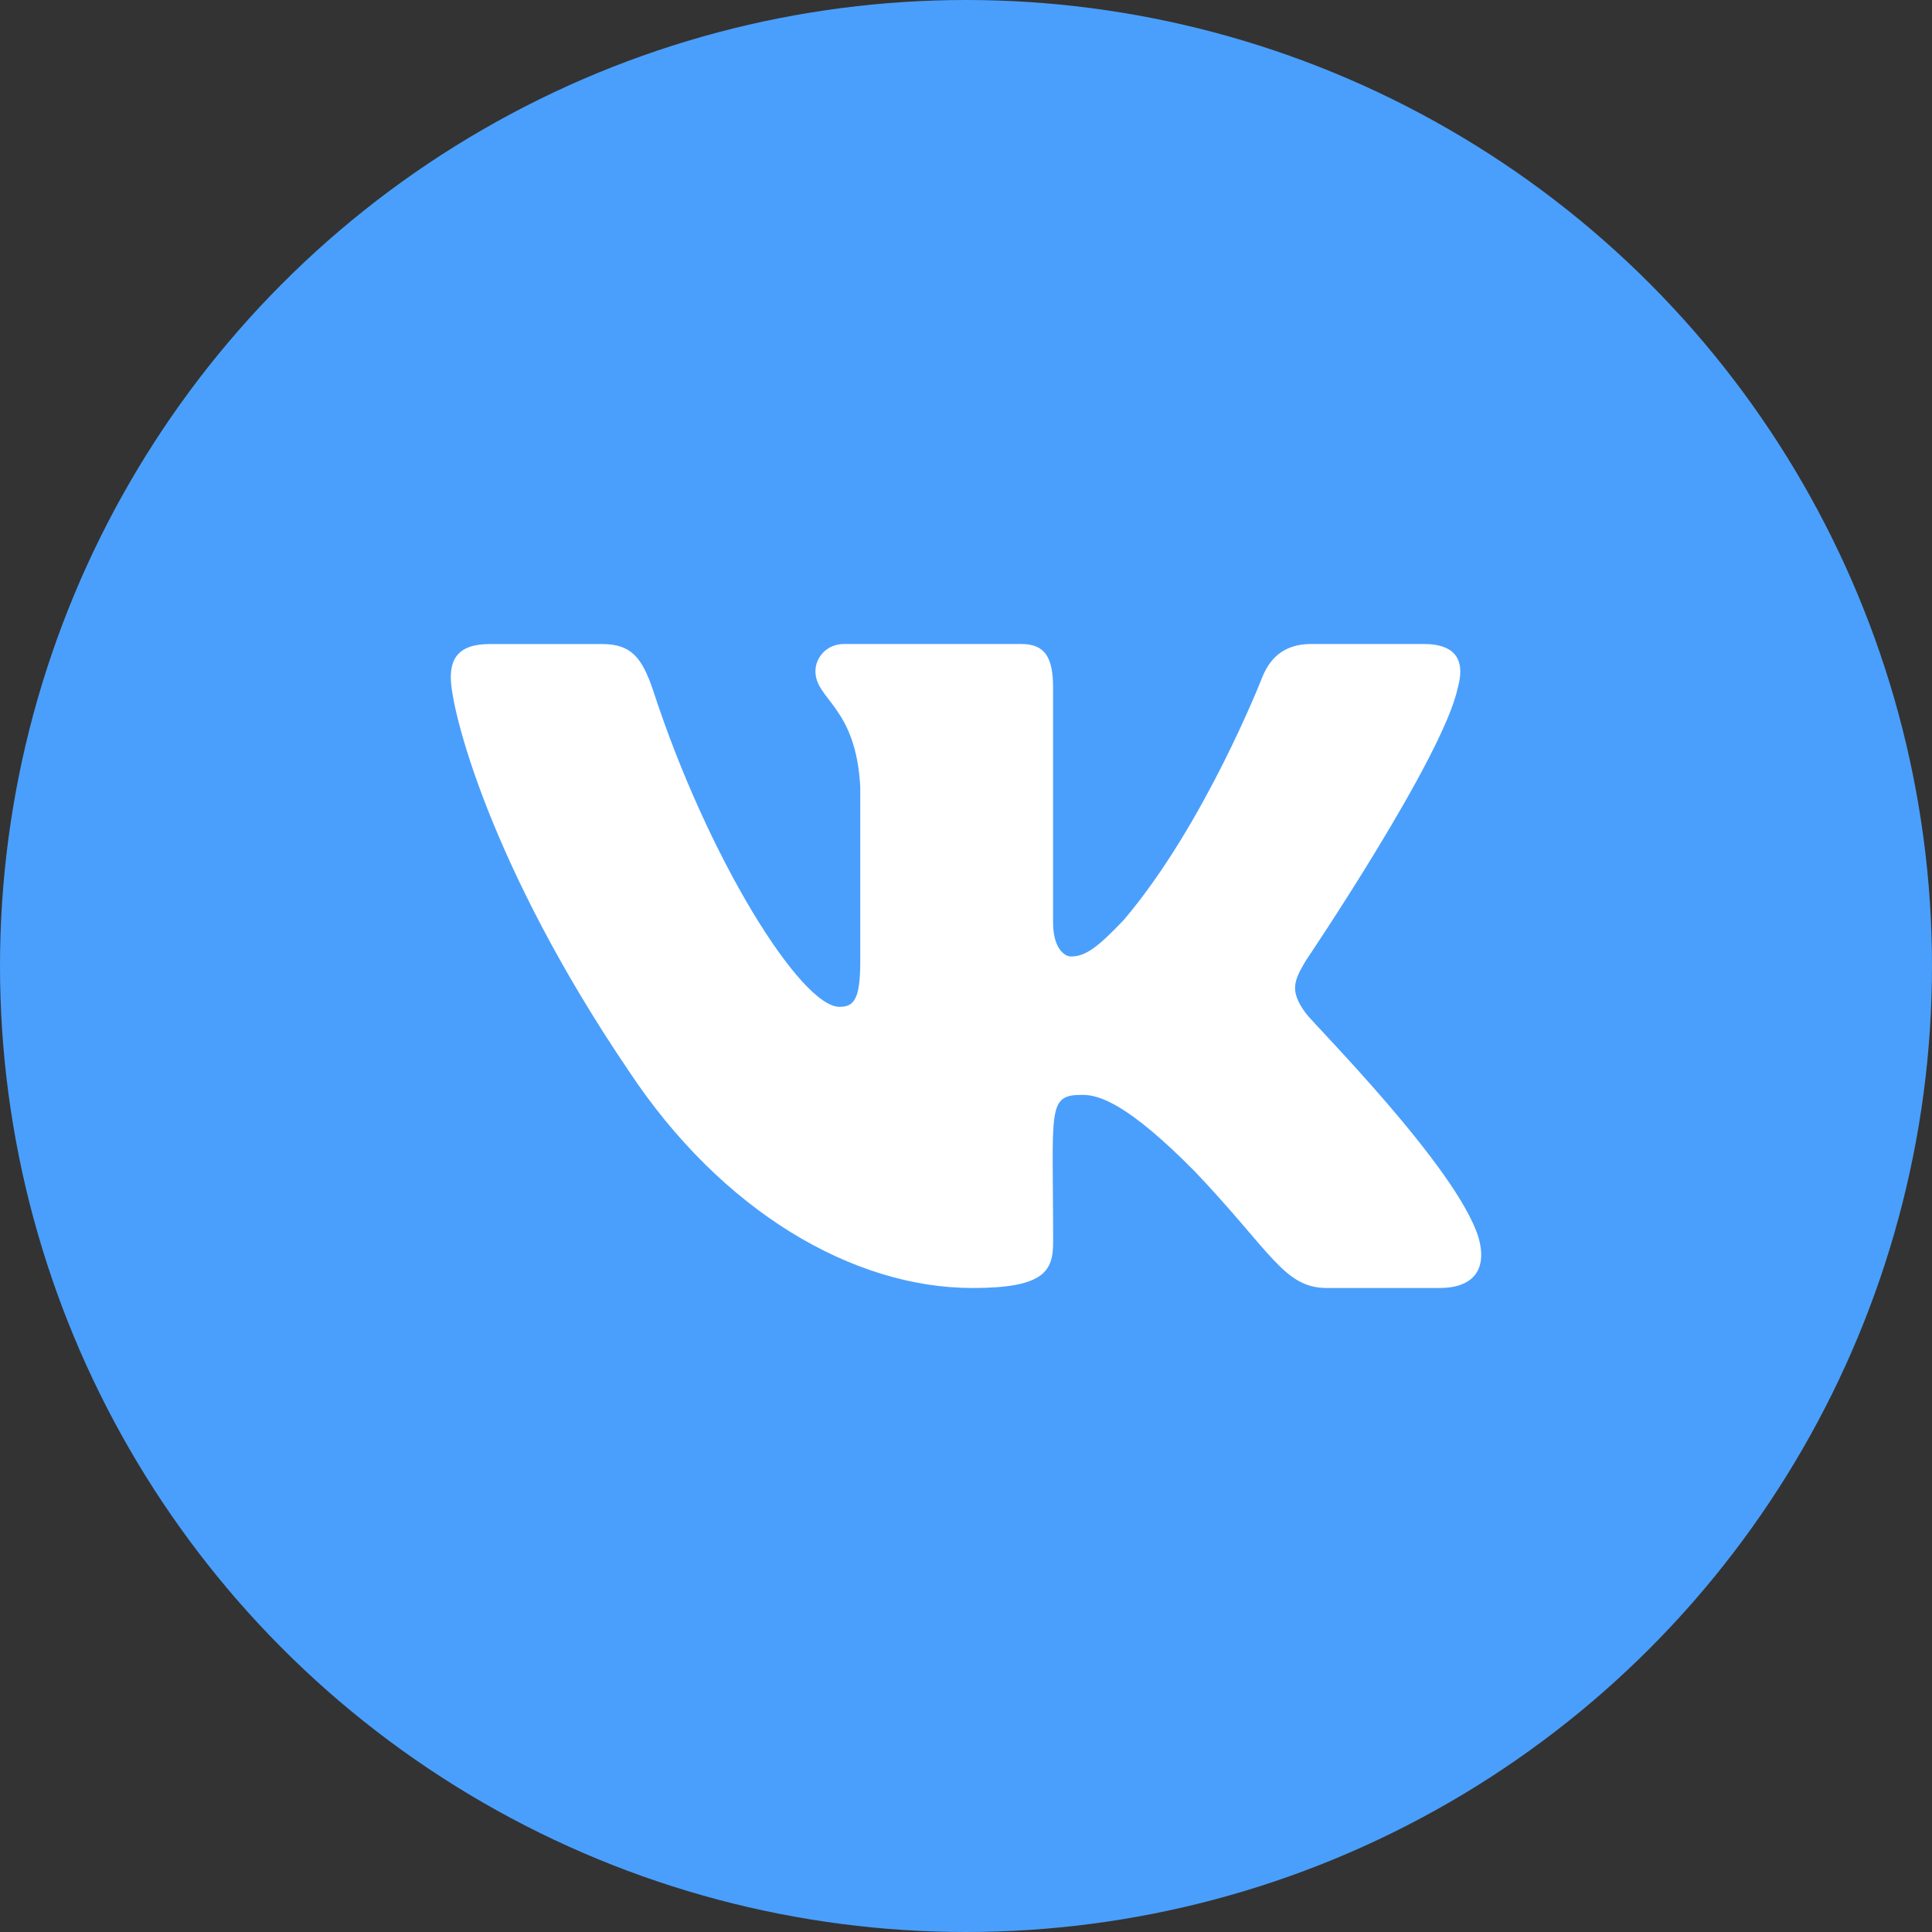
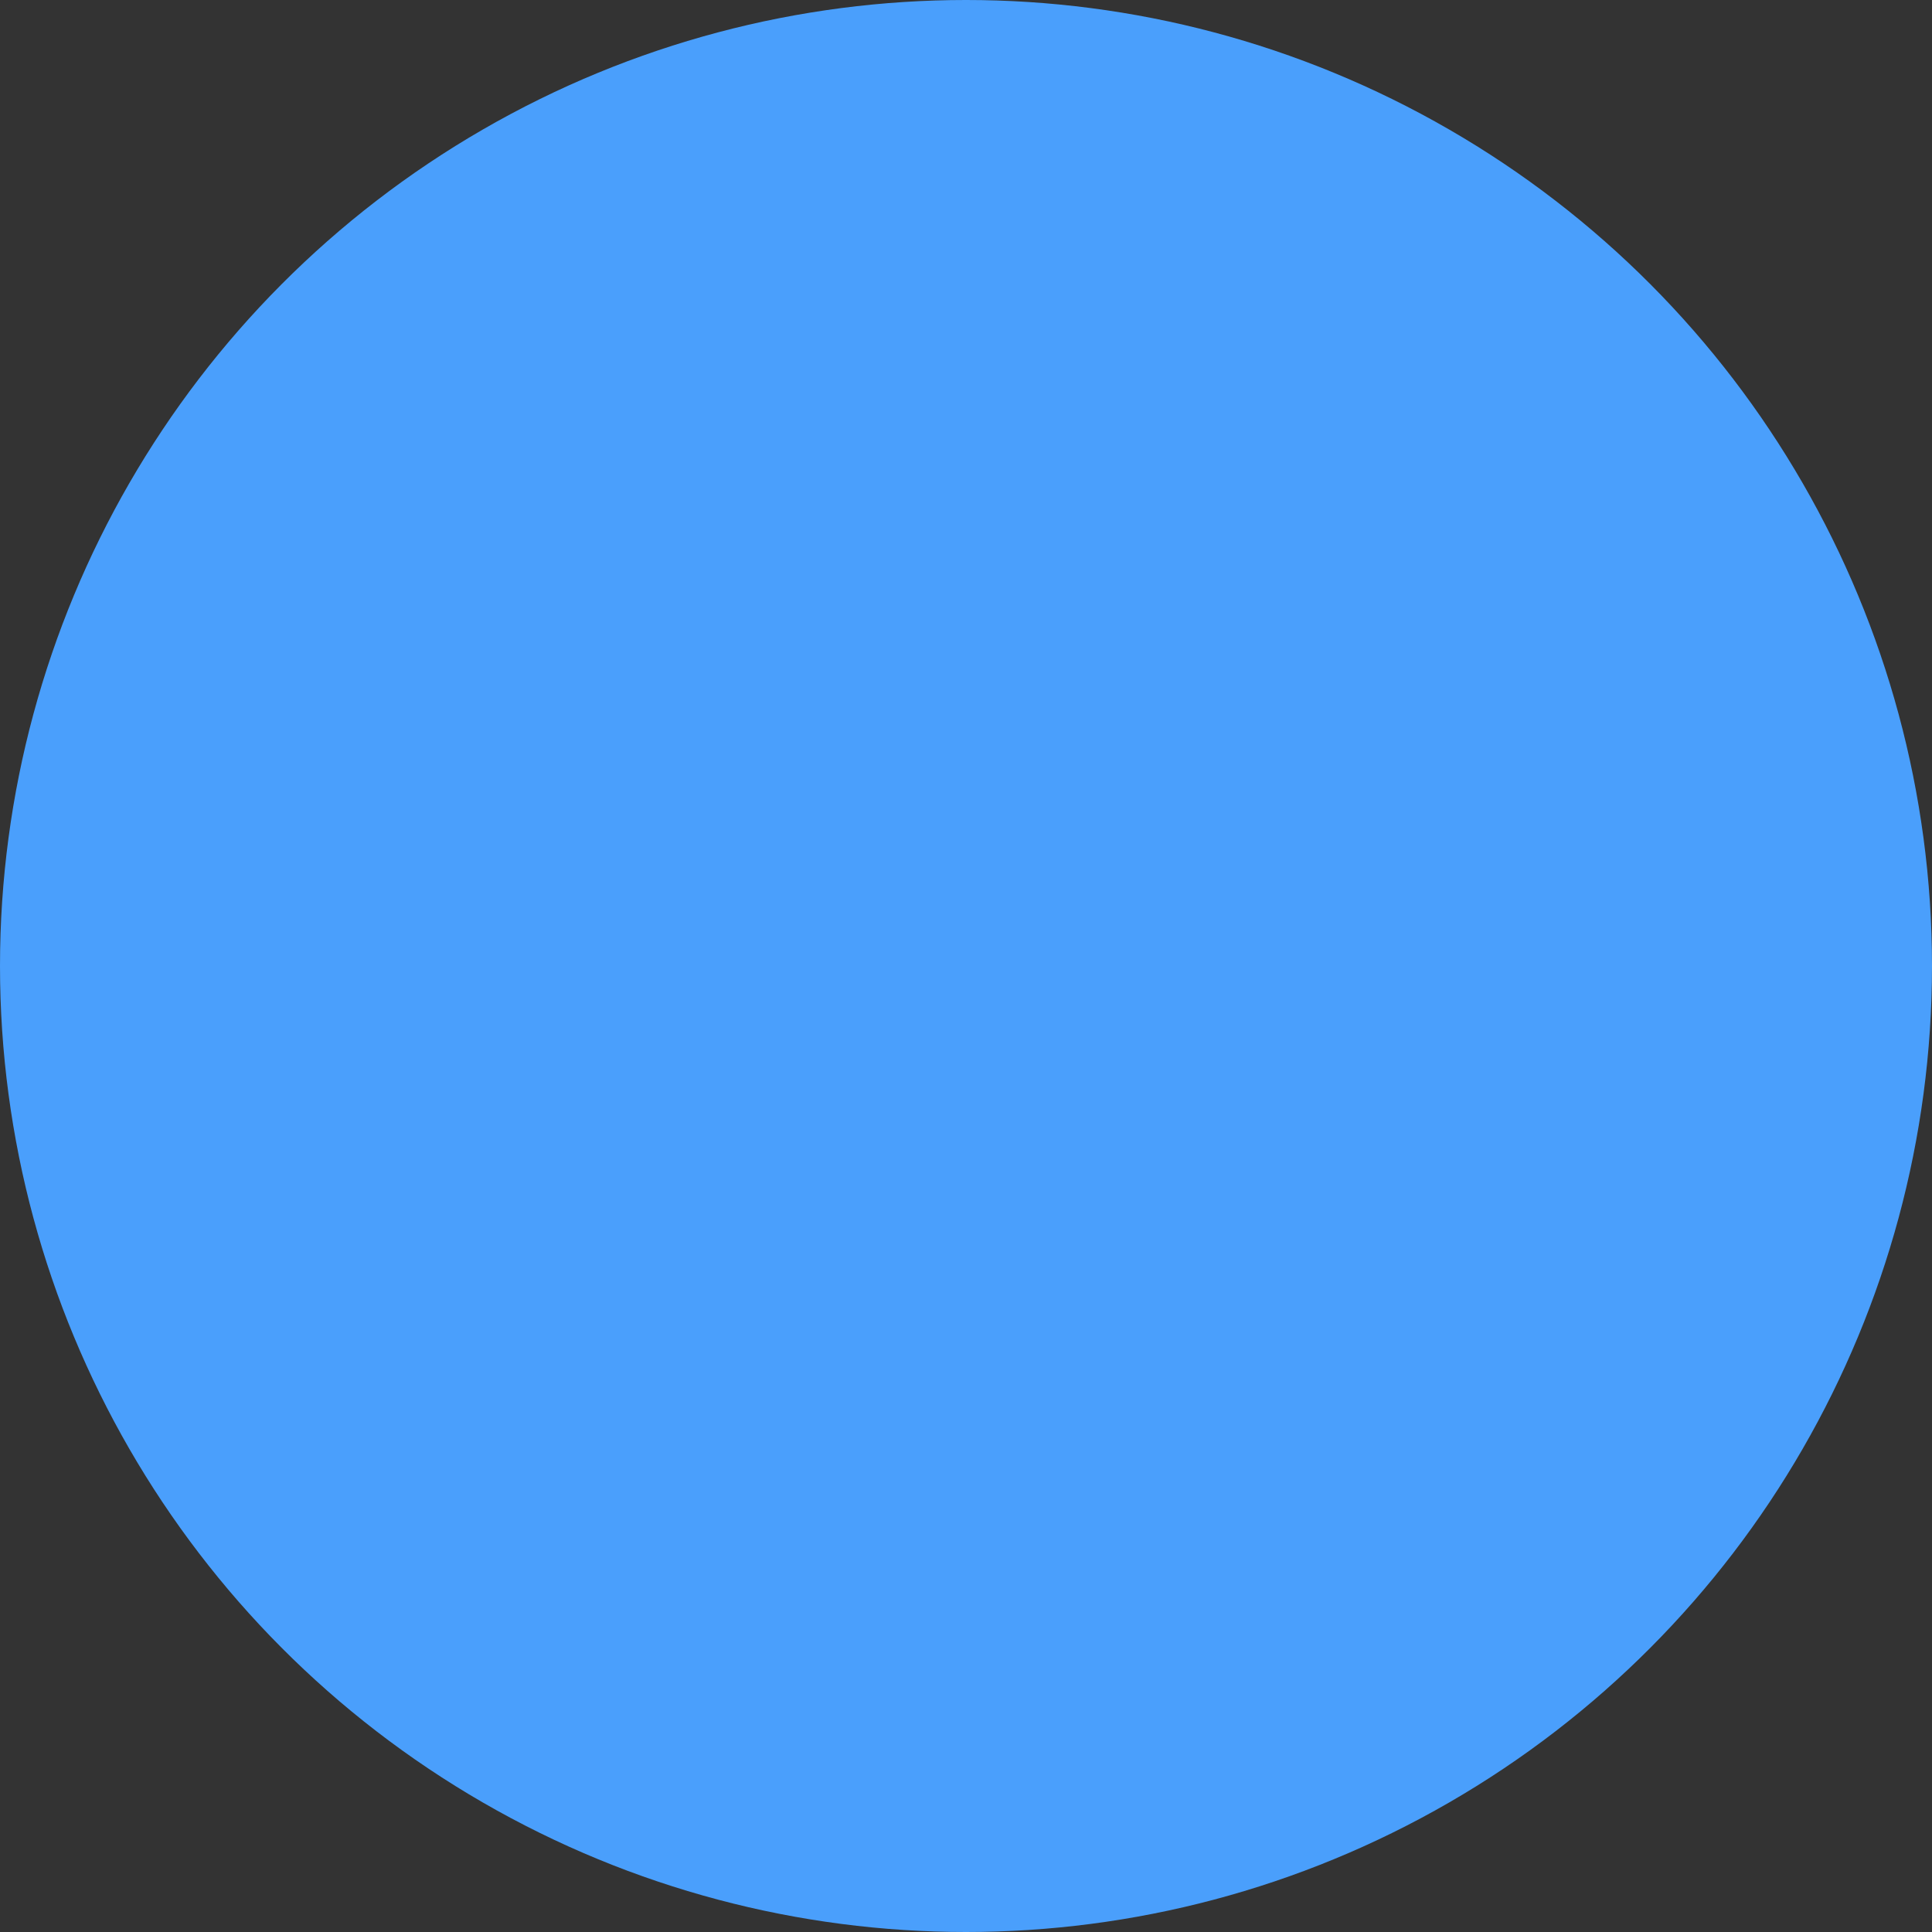
<svg xmlns="http://www.w3.org/2000/svg" width="30" height="30" viewBox="0 0 30 30" fill="none">
  <rect x="0" y="0" width="30" height="30" fill="#333333" stroke="none" />
  <circle cx="15" cy="15" r="15" fill="#4A9FFC" />
-   <path d="M20.277 15.734C20.018 15.384 20.093 15.229 20.277 14.916C20.28 14.912 22.416 11.751 22.636 10.679L22.637 10.678C22.747 10.287 22.637 10 22.108 10H20.359C19.914 10 19.708 10.246 19.598 10.522C19.598 10.522 18.708 12.806 17.448 14.287C17.041 14.715 16.853 14.852 16.631 14.852C16.522 14.852 16.352 14.715 16.352 14.324V10.678C16.352 10.209 16.227 10 15.858 10H13.107C12.828 10 12.662 10.219 12.662 10.422C12.662 10.866 13.292 10.969 13.358 12.219V14.931C13.358 15.525 13.257 15.634 13.034 15.634C12.439 15.634 10.995 13.341 10.14 10.716C9.967 10.206 9.799 10.001 9.35 10.001H7.6C7.101 10.001 7 10.247 7 10.523C7 11.01 7.595 13.432 9.765 16.632C11.212 18.816 13.249 20 15.103 20C16.217 20 16.353 19.737 16.353 19.285C16.353 17.198 16.252 17.001 16.81 17.001C17.069 17.001 17.514 17.138 18.554 18.191C19.743 19.441 19.938 20 20.604 20H22.353C22.852 20 23.105 19.737 22.959 19.219C22.627 18.128 20.378 15.884 20.277 15.734V15.734Z" fill="white" />
</svg>